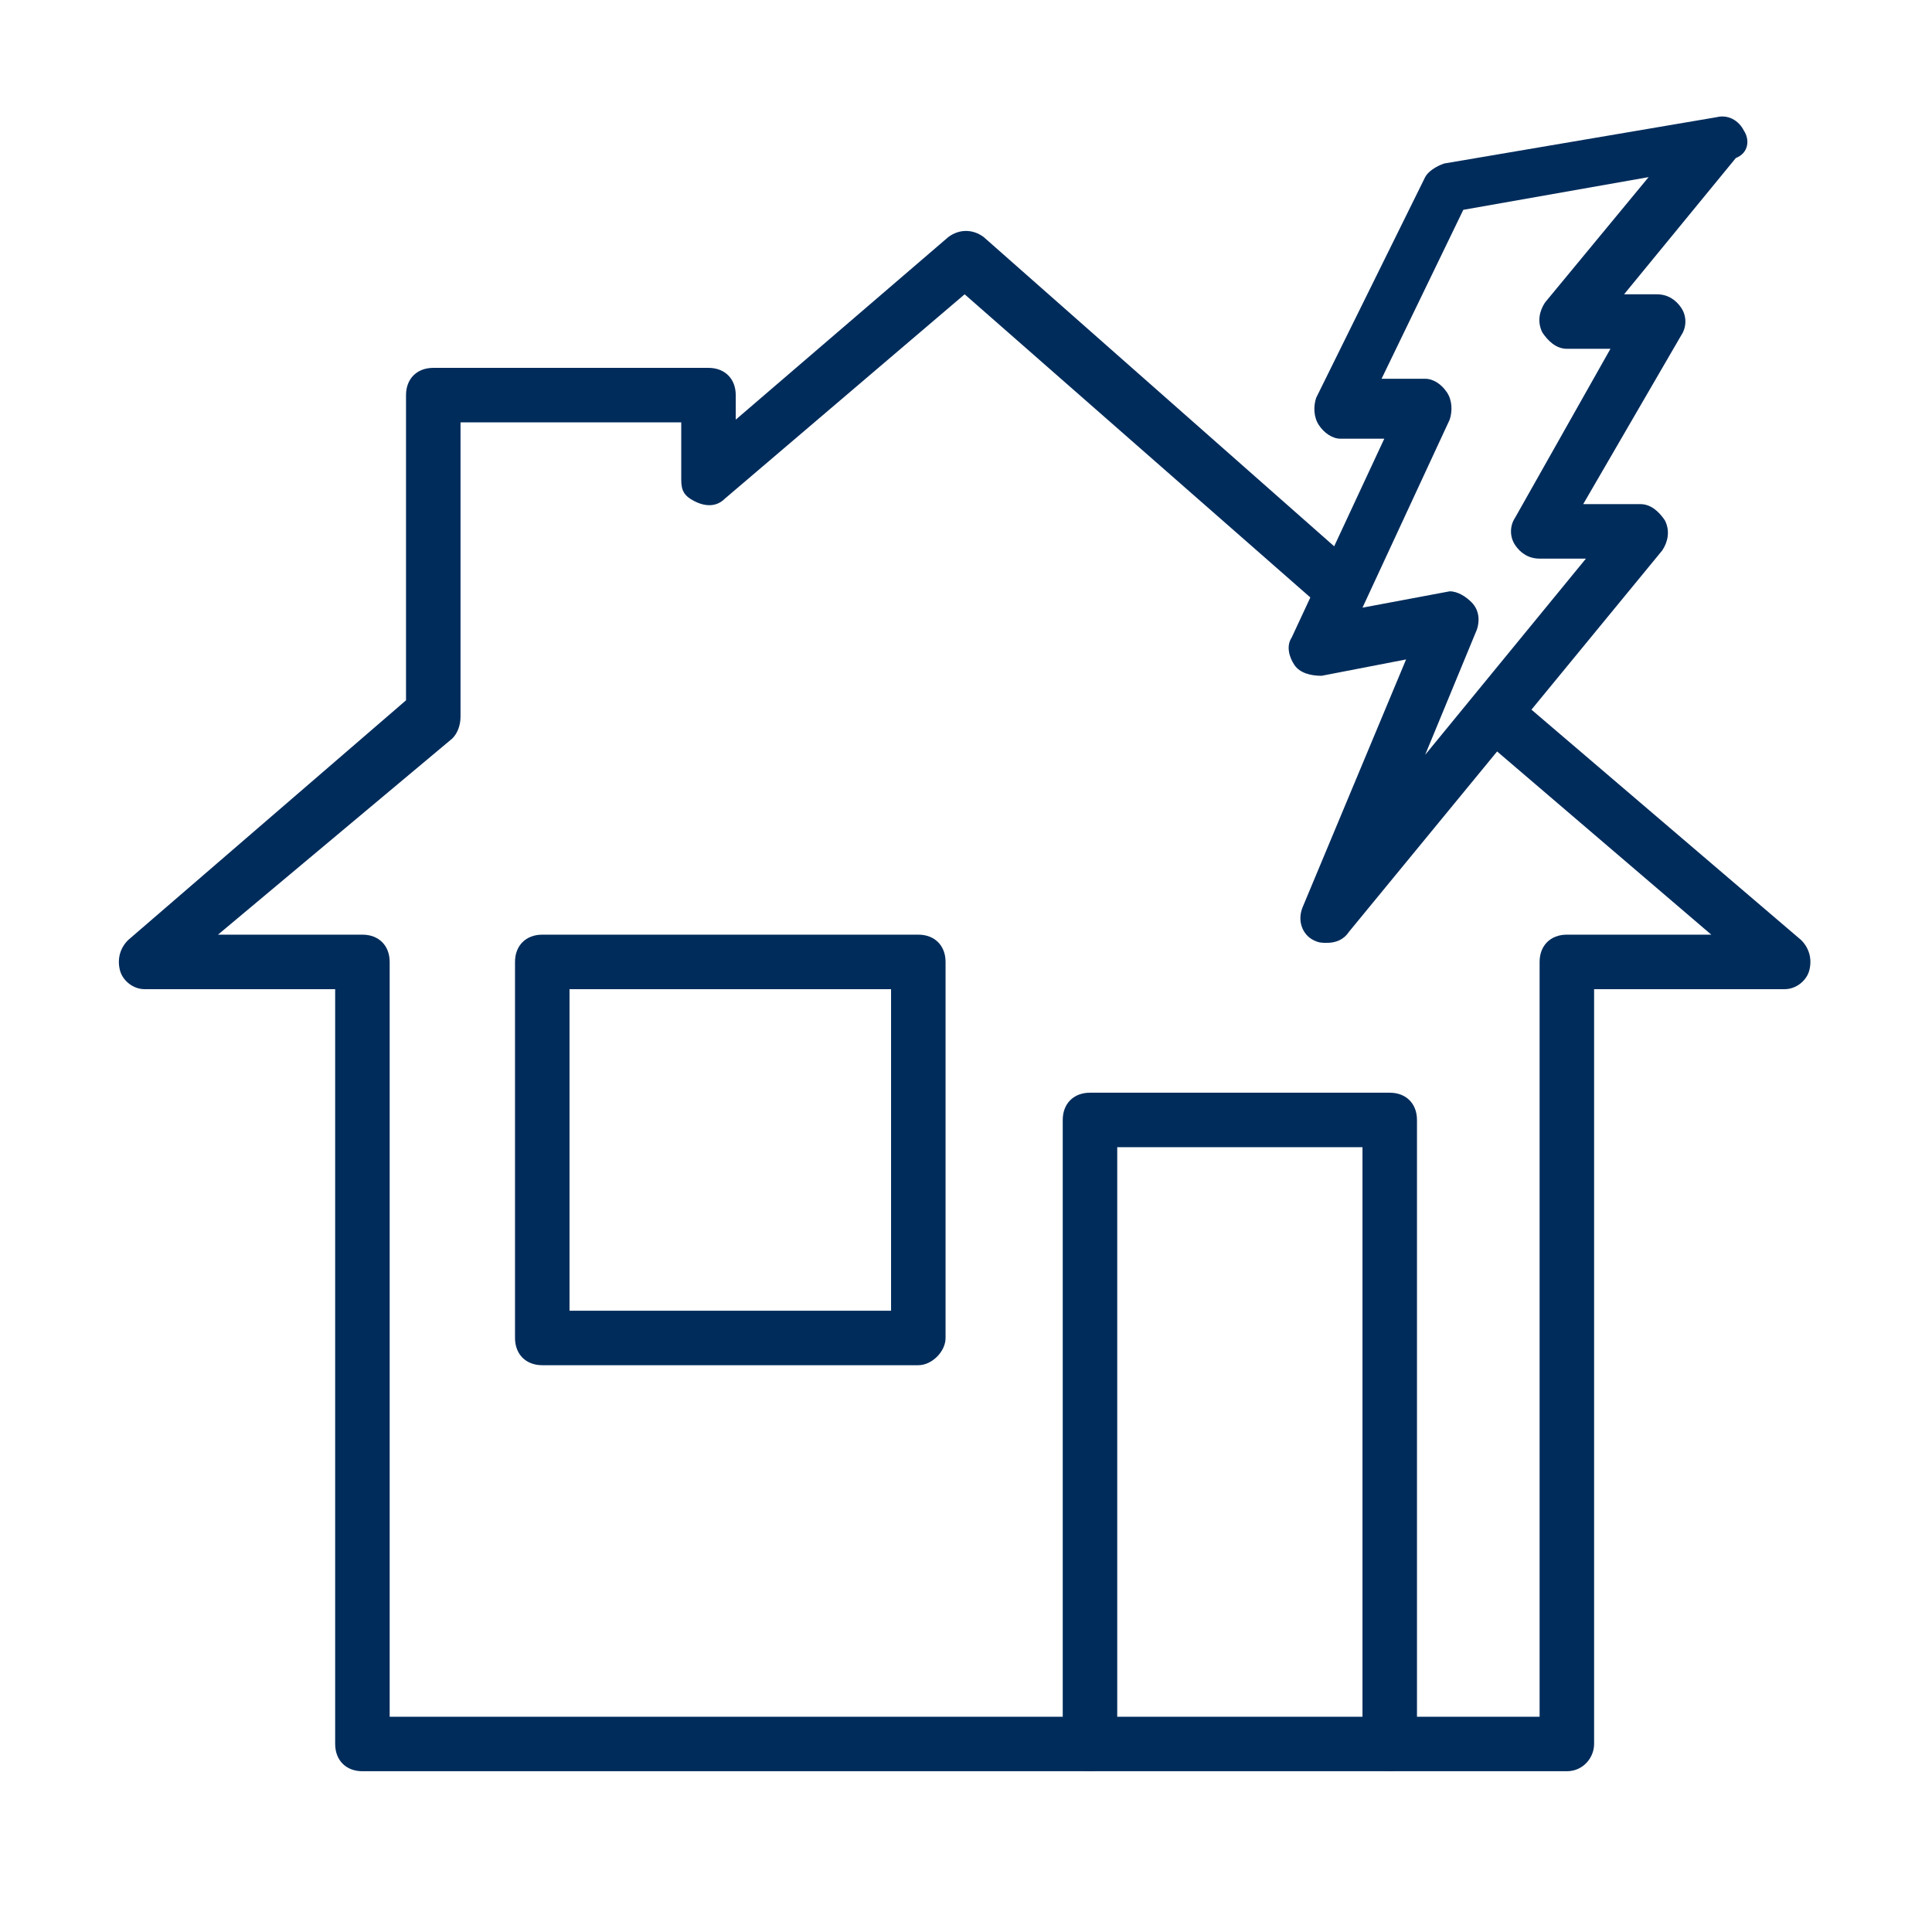
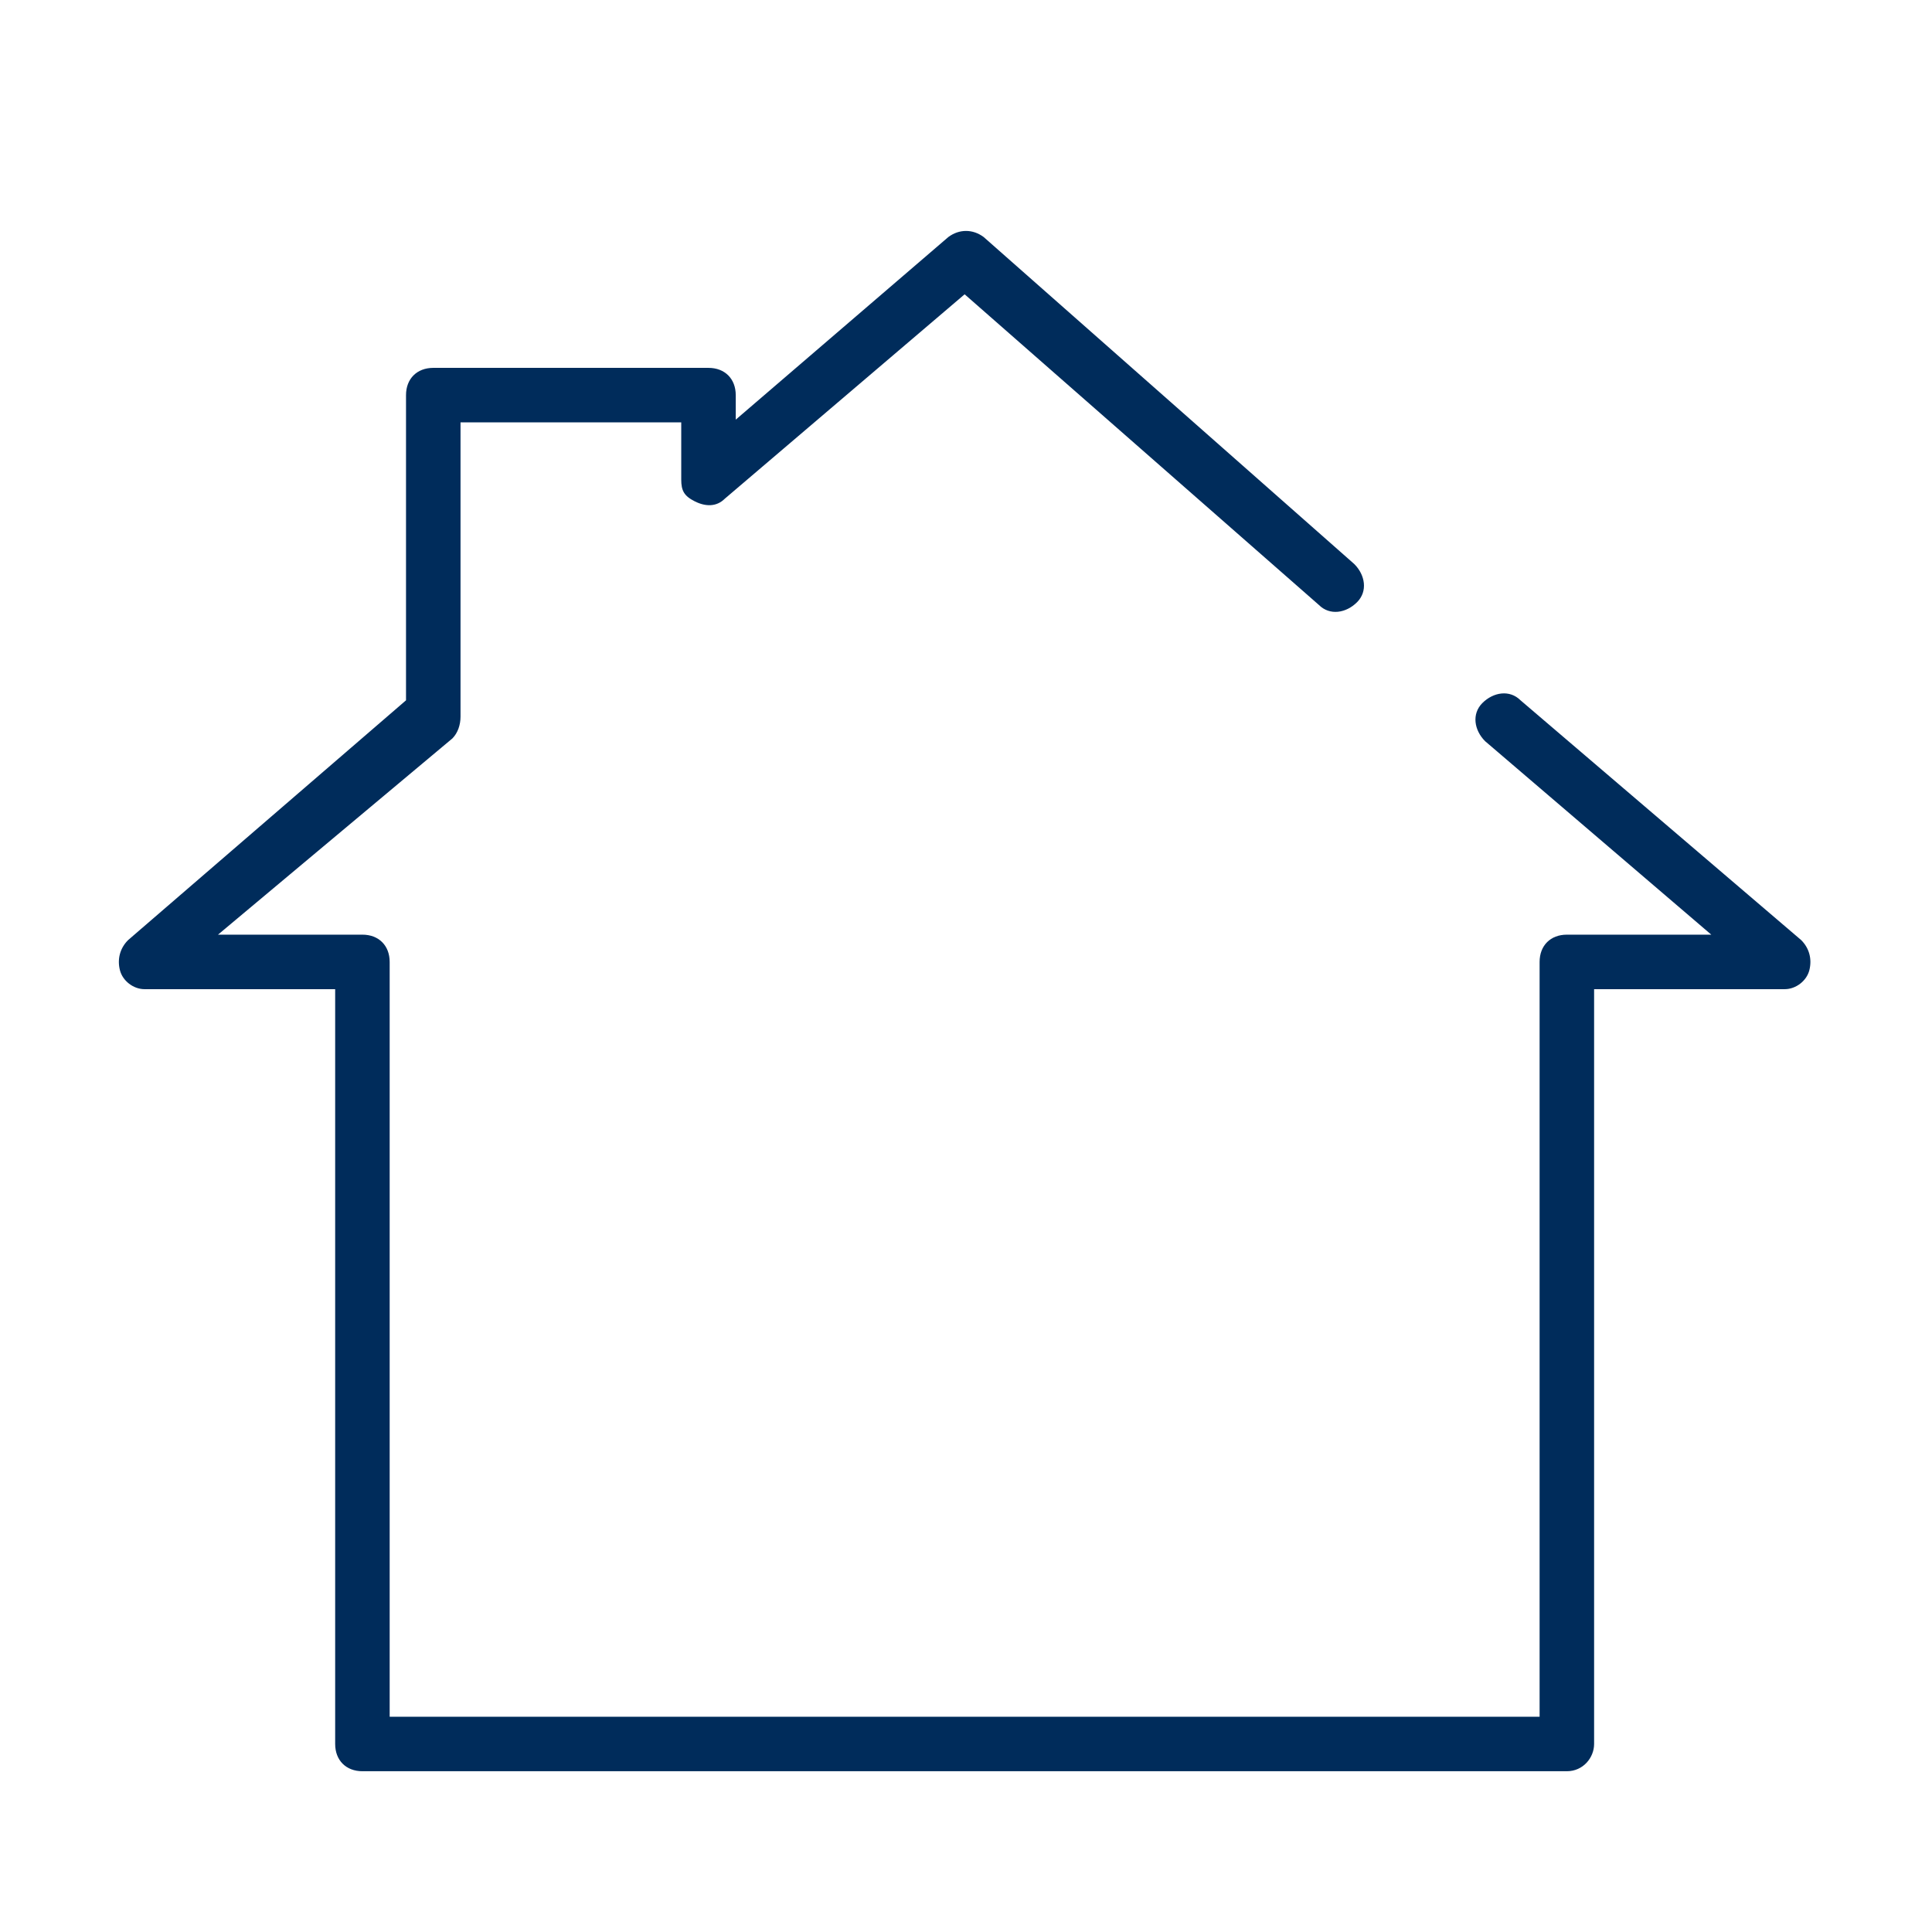
<svg xmlns="http://www.w3.org/2000/svg" version="1.1" id="Ebene_1" x="0px" y="0px" viewBox="0 0 70.9 70.9" style="enable-background:new 0 0 70.9 70.9;" xml:space="preserve">
  <style type="text/css">
	.st0{fill:#002C5B;}
</style>
  <g>
    <g>
      <path class="st0" d="M57.5,65H13.3c-0.6,0-1-0.4-1-1V36.3h-7c-0.4,0-0.8-0.3-0.9-0.7c-0.1-0.4,0-0.8,0.3-1.1l10.2-8.8V14.5    c0-0.6,0.4-1,1-1H26c0.6,0,1,0.4,1,1v0.9l7.8-6.7c0.4-0.3,0.9-0.3,1.3,0l13.6,12c0.4,0.4,0.5,1,0.1,1.4c-0.4,0.4-1,0.5-1.4,0.1    l-13-11.4l-8.8,7.5c-0.3,0.3-0.7,0.3-1.1,0.1S25,18,25,17.6v-2.1h-8.1v10.8c0,0.3-0.1,0.6-0.3,0.8L8,34.3h5.3c0.6,0,1,0.4,1,1V63    h42.2V35.3c0-0.6,0.4-1,1-1h5.3l-8.3-7.1c-0.4-0.4-0.5-1-0.1-1.4c0.4-0.4,1-0.5,1.4-0.1l10.3,8.8c0.3,0.3,0.4,0.7,0.3,1.1    c-0.1,0.4-0.5,0.7-0.9,0.7h-7V64C58.5,64.5,58.1,65,57.5,65z" />
    </g>
    <g>
-       <path class="st0" d="M51,65c-0.6,0-1-0.4-1-1V42.1h-9V64c0,0.6-0.4,1-1,1s-1-0.4-1-1V41.1c0-0.6,0.4-1,1-1h11c0.6,0,1,0.4,1,1V64    C52,64.5,51.6,65,51,65z" />
-     </g>
+       </g>
    <g>
-       <path class="st0" d="M33.7,50.1H19.9c-0.6,0-1-0.4-1-1V35.3c0-0.6,0.4-1,1-1h13.8c0.6,0,1,0.4,1,1v13.8    C34.7,49.6,34.2,50.1,33.7,50.1z M20.9,48.1h11.8V36.3H20.9V48.1z" />
-     </g>
+       </g>
  </g>
-   <path class="st0" d="M64,4.8c-0.2-0.4-0.6-0.6-1-0.5L53,6c-0.3,0.1-0.6,0.3-0.7,0.5l-4,8.1c-0.1,0.3-0.1,0.7,0.1,1  c0.2,0.3,0.5,0.5,0.8,0.5h1.6l-3.4,7.3c-0.2,0.3-0.1,0.7,0.1,1c0.2,0.3,0.6,0.4,1,0.4l3.1-0.6l-3.8,9.1c-0.2,0.5,0,1,0.4,1.2  c0.2,0.1,0.3,0.1,0.5,0.1c0.3,0,0.6-0.1,0.8-0.4l11.5-14c0.2-0.3,0.3-0.7,0.1-1.1c-0.2-0.3-0.5-0.6-0.9-0.6h-2.1l3.6-6.2  c0.2-0.3,0.2-0.7,0-1c-0.2-0.3-0.5-0.5-0.9-0.5h-1.2l4.1-5C64.2,5.6,64.2,5.1,64,4.8z M55.6,19c-0.2,0.3-0.2,0.7,0,1  c0.2,0.3,0.5,0.5,0.9,0.5h1.7l-5.9,7.2l1.9-4.6c0.1-0.3,0.1-0.7-0.2-1c-0.2-0.2-0.5-0.4-0.8-0.4l-3.2,0.6l3.2-6.9  c0.1-0.3,0.1-0.7-0.1-1c-0.2-0.3-0.5-0.5-0.8-0.5h-1.6l3-6.2l6.8-1.2l-3.8,4.6c-0.2,0.3-0.3,0.7-0.1,1.1c0.2,0.3,0.5,0.6,0.9,0.6  h1.6L55.6,19z" />
</svg>